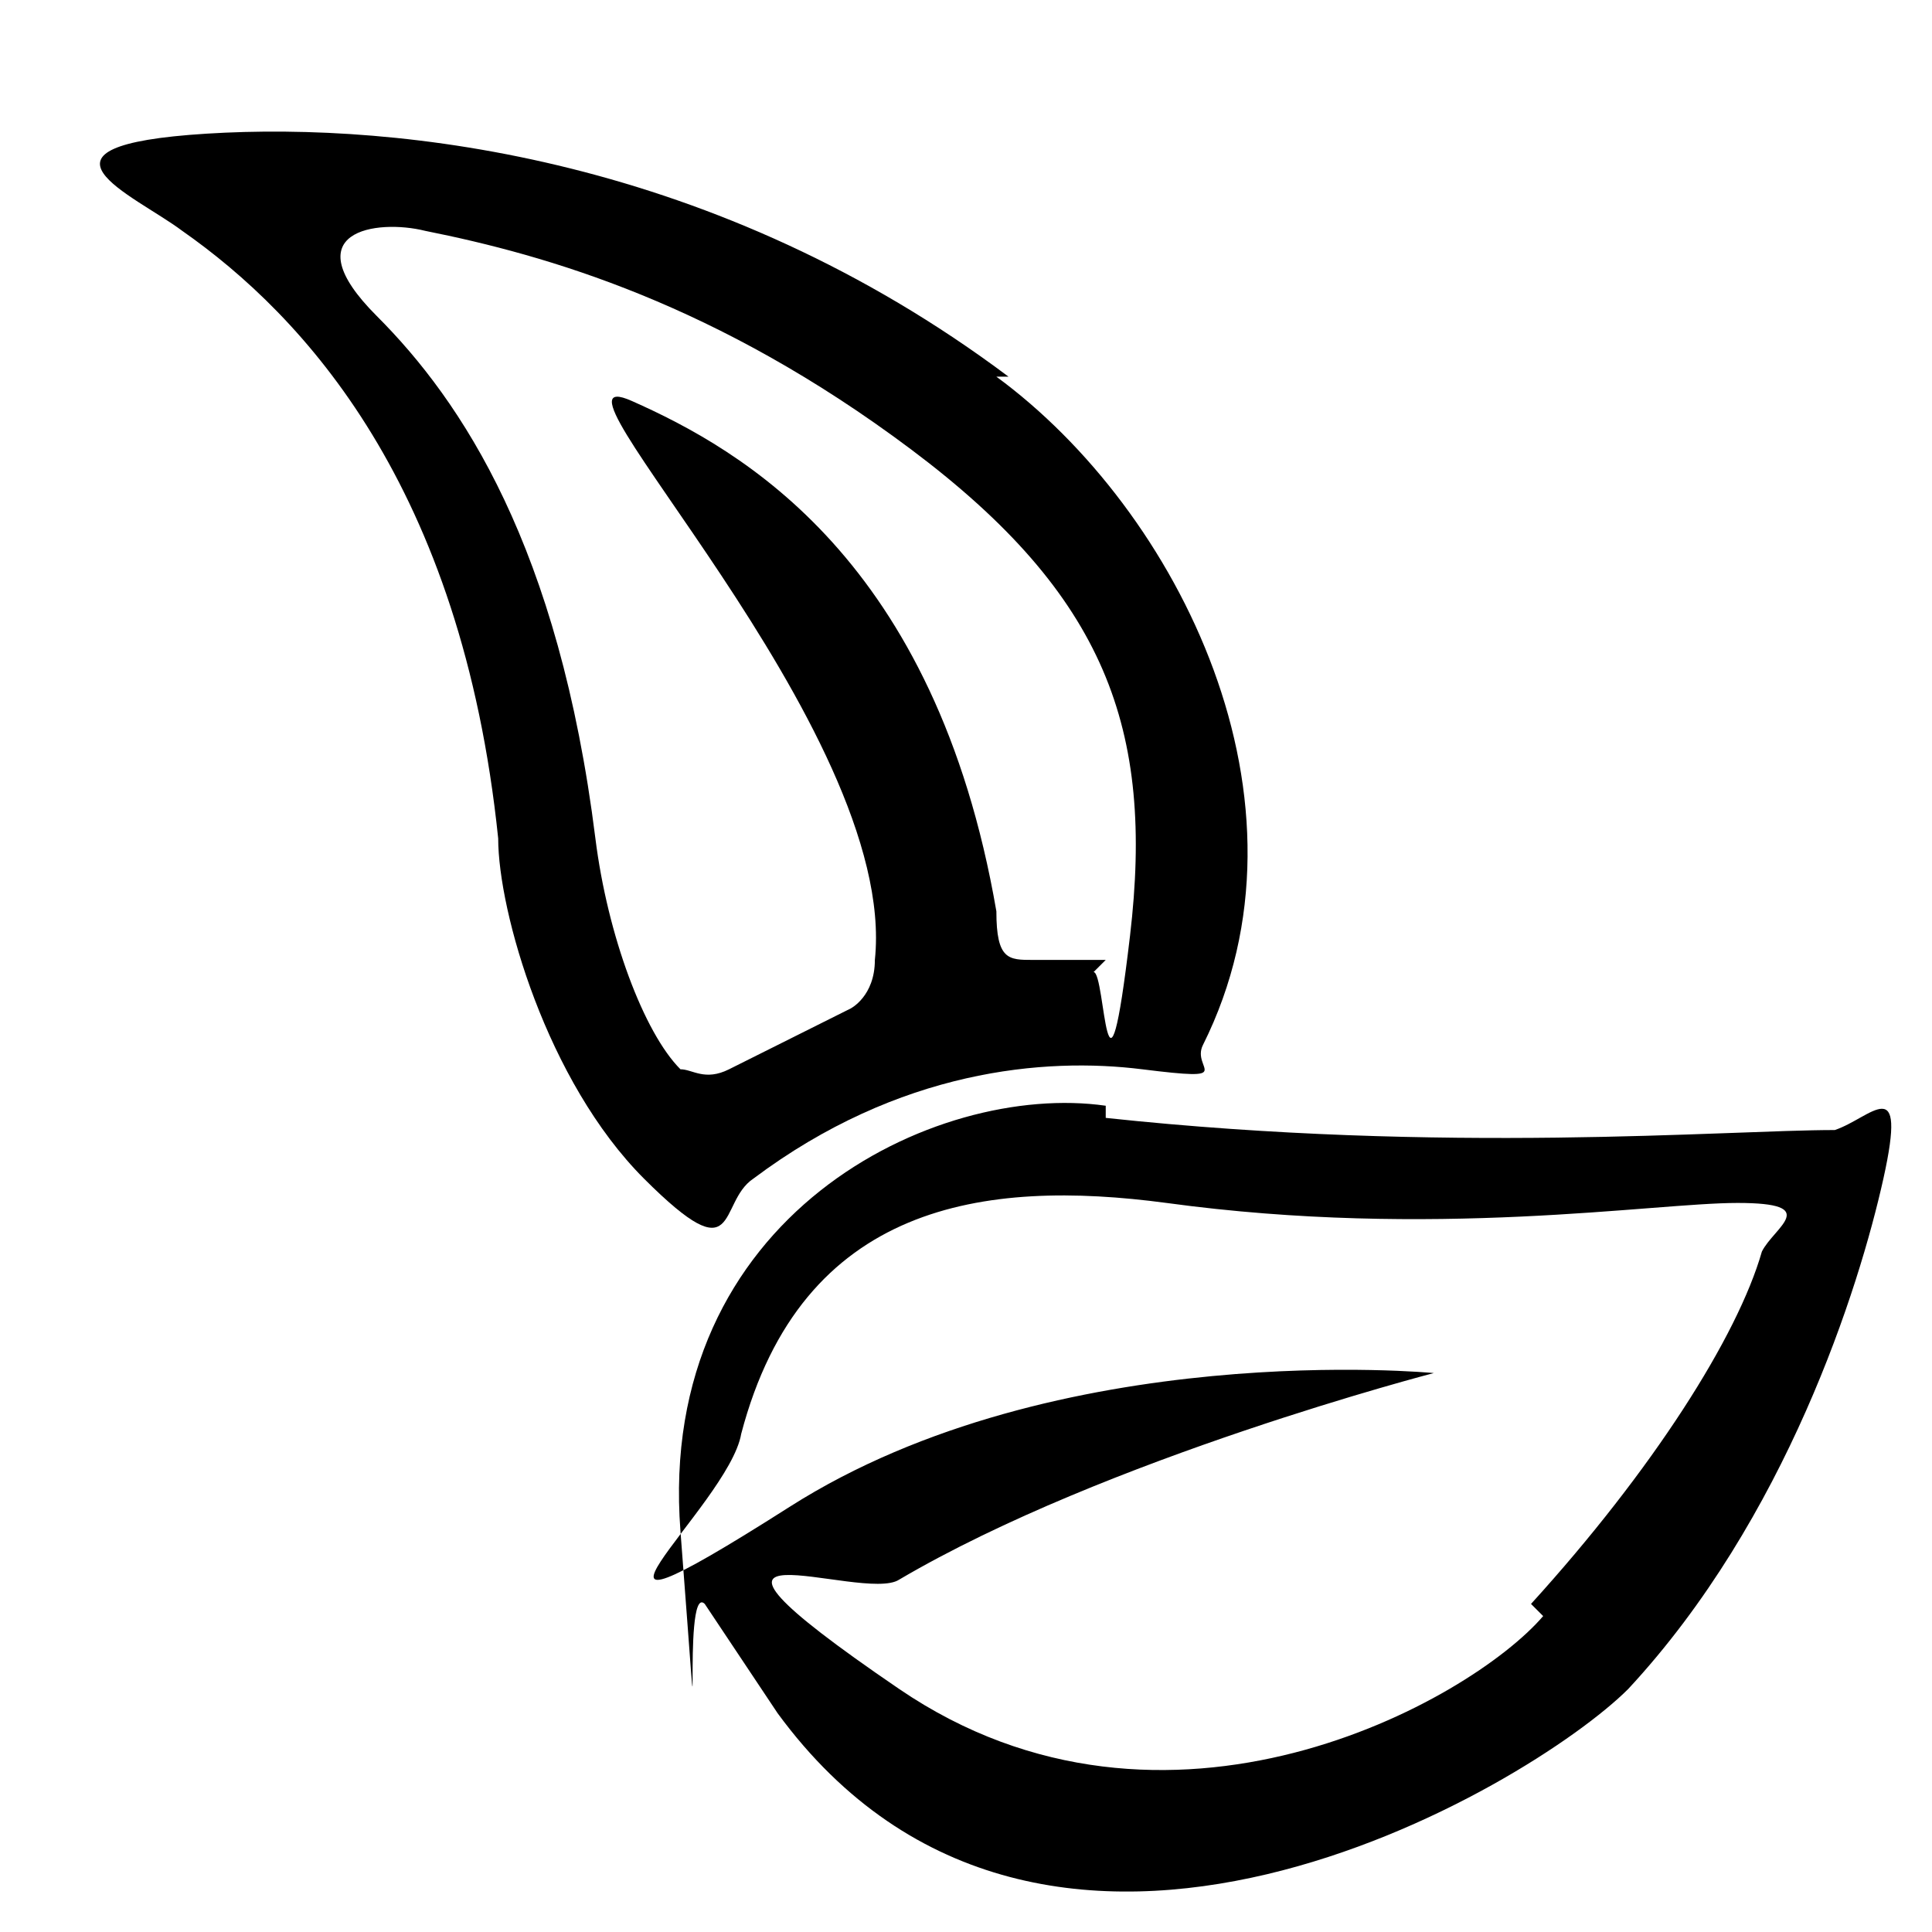
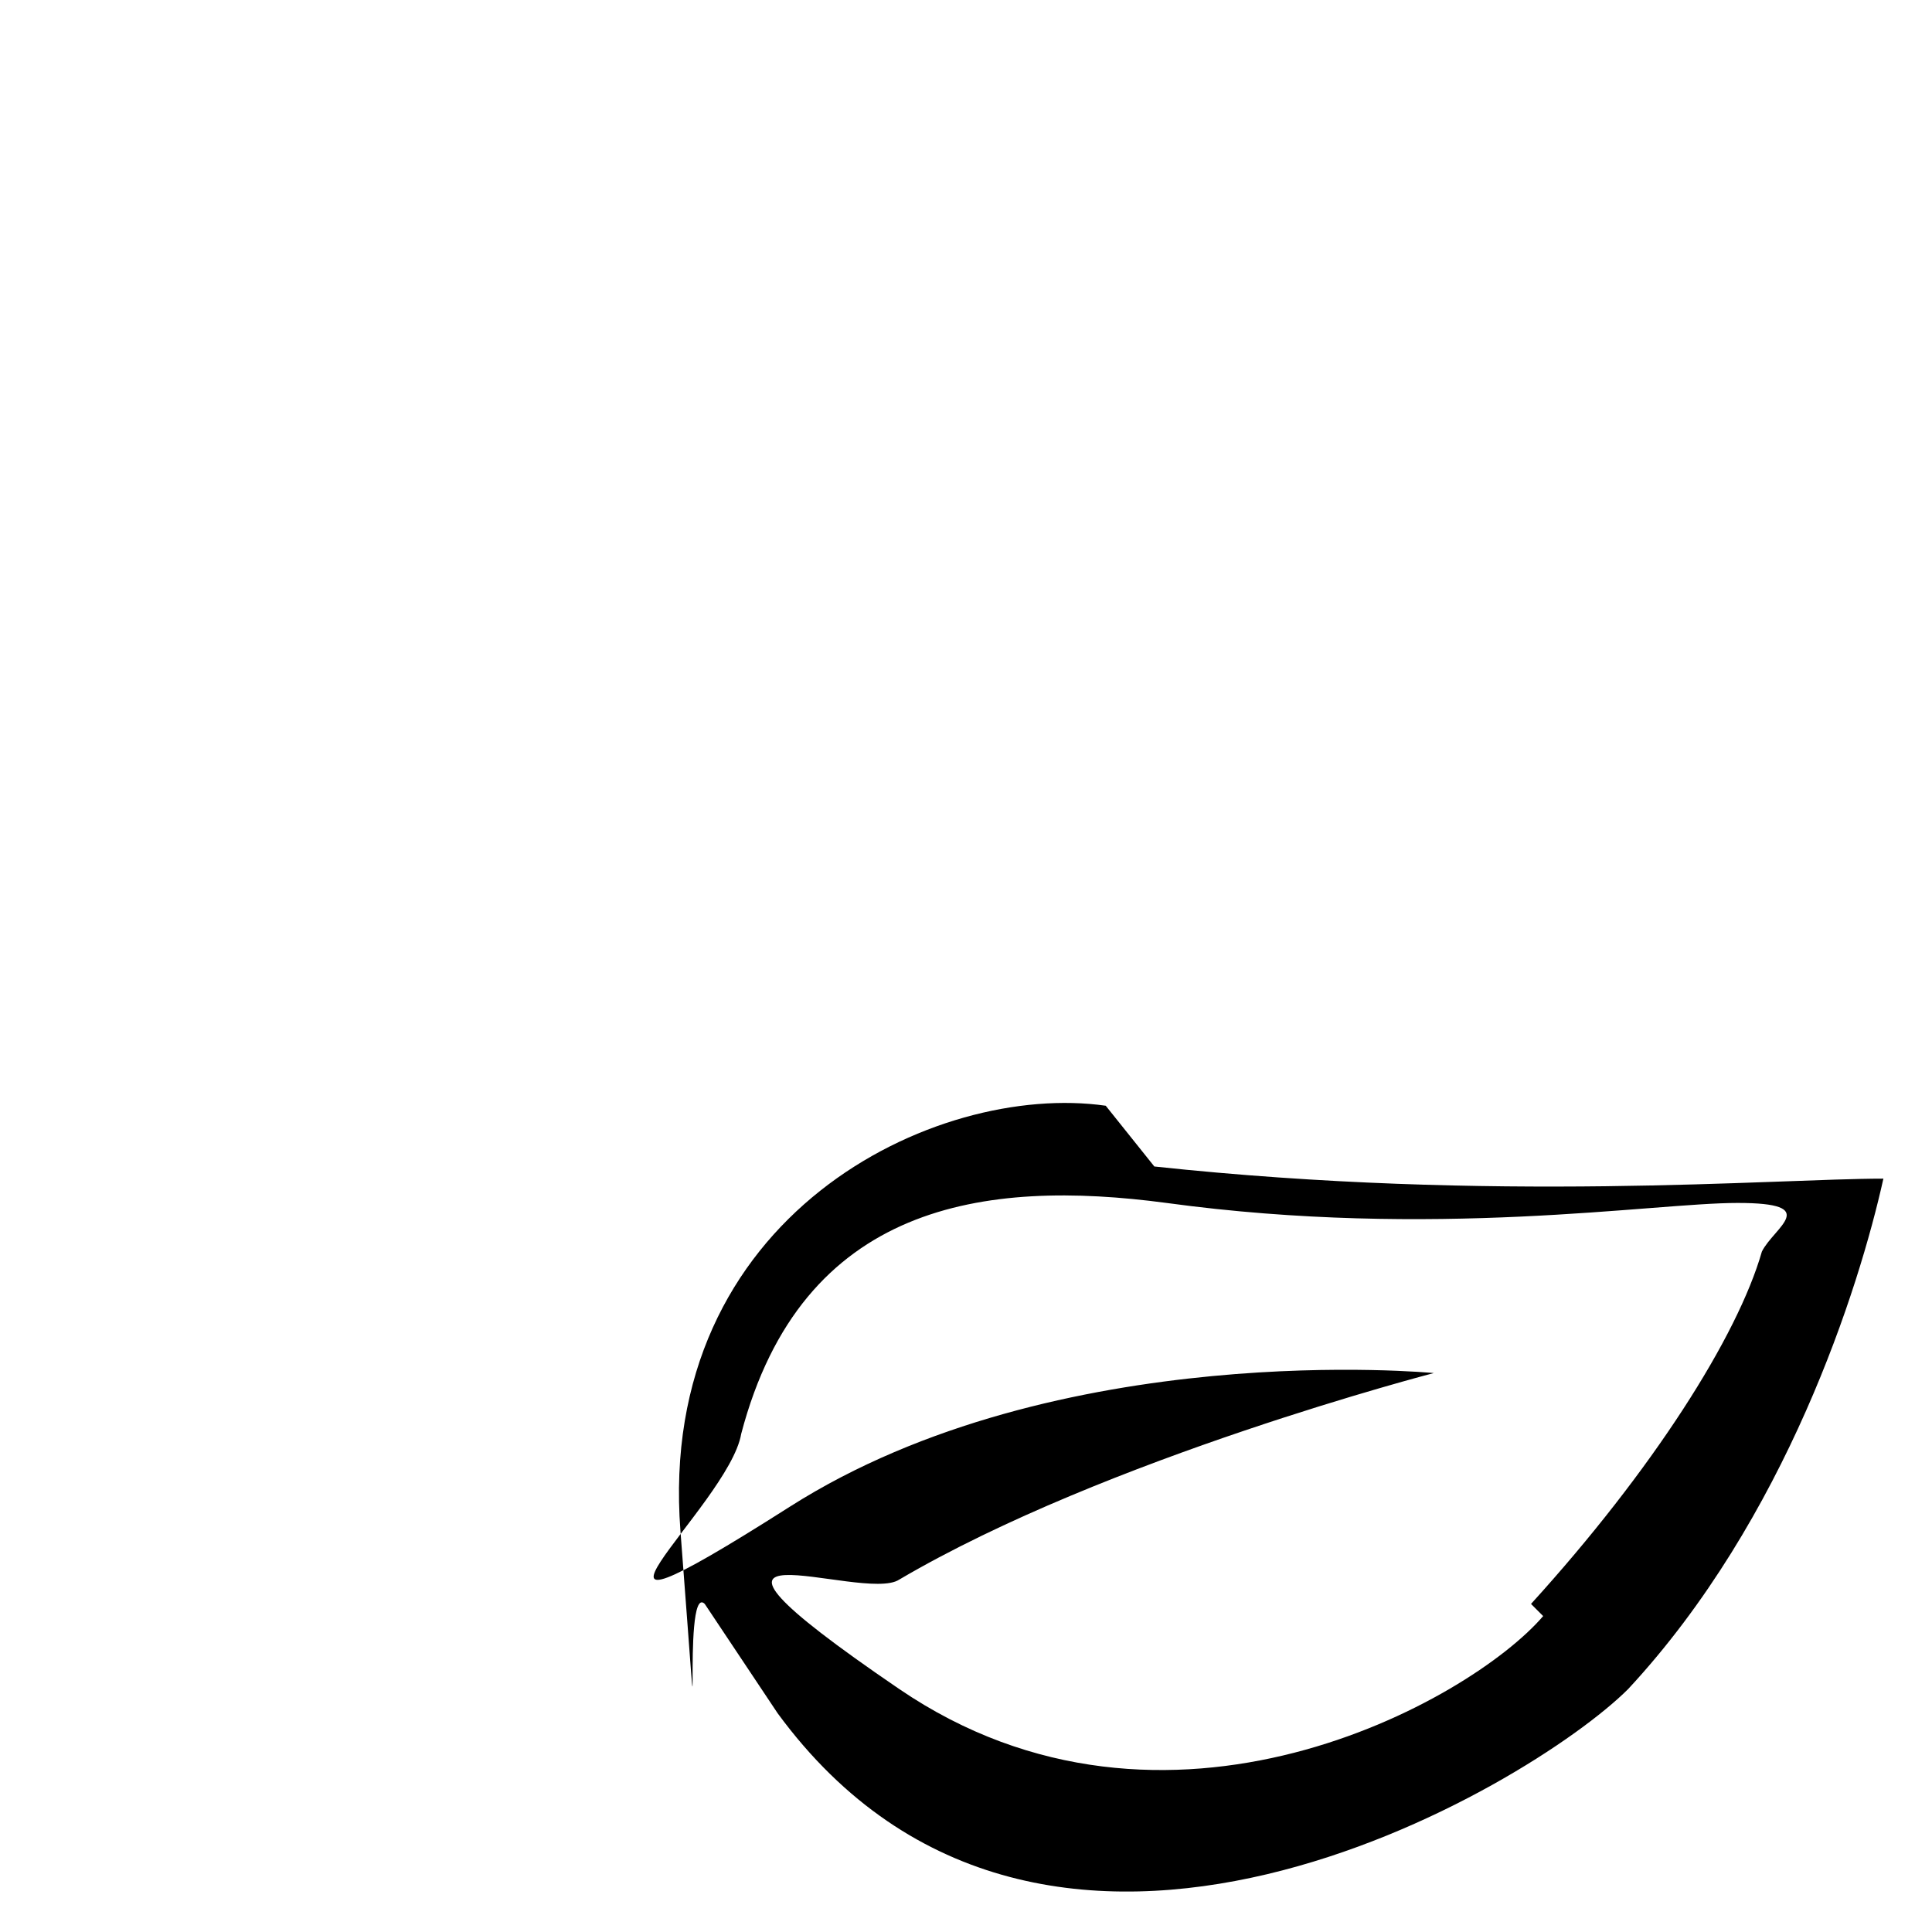
<svg xmlns="http://www.w3.org/2000/svg" id="Capa_2" data-name="Capa 2" version="1.1" viewBox="0 0 15.9 15.9">
  <defs>
    <style>
      .cls-1 {
        fill: #000;
        stroke-width: 0px;
      }
    </style>
  </defs>
-   <path class="cls-1" d="M9.1,9.1c-1.4-.2-3.7.9-3.5,3.5s0,.4.2.6c0,0,.2.3.6.9,2.2,3,6.2.6,7-.2,1.3-1.4,1.9-3.3,2.1-4.2s-.1-.5-.4-.4c-.9,0-3.2.2-6-.1ZM12.7,13.3c-.6.7-3.1,2.1-5.3.6s-.3-.7,0-.9c1.7-1,4.4-1.7,4.4-1.7,0,0-3.1-.3-5.3,1.1s-.5,0-.4-.6c.5-1.9,2-2.1,3.5-1.9,2.2.3,4,0,4.7,0s.3.2.2.4c-.2.7-.9,1.8-1.9,2.9Z" />
-   <path class="cls-1" d="M8.3,3.1C5.9,1.3,3.3,1,1.7,1.1s-.6.5-.2.8c1,.7,2.3,2.1,2.6,5,0,.6.4,2,1.2,2.8s.6.2.9,0c1.2-.9,2.4-1,3.2-.9s.4,0,.5-.2c1-2-.2-4.4-1.7-5.5ZM9.1,7.9c-.2,0-.4,0-.6,0s-.3,0-.3-.4c-.5-2.9-2.1-3.8-3-4.2s2.2,2.7,2,4.6c0,.3-.2.4-.2.4-.2.1-.8.4-1,.5s-.3,0-.4,0c-.3-.3-.6-1.1-.7-1.9-.3-2.4-1.1-3.6-1.8-4.3s0-.8.4-.7c1,.2,2.4.6,4,1.8s2,2.3,1.8,4-.2.3-.3.3Z" />
+   <path class="cls-1" d="M9.1,9.1c-1.4-.2-3.7.9-3.5,3.5s0,.4.2.6c0,0,.2.3.6.9,2.2,3,6.2.6,7-.2,1.3-1.4,1.9-3.3,2.1-4.2c-.9,0-3.2.2-6-.1ZM12.7,13.3c-.6.7-3.1,2.1-5.3.6s-.3-.7,0-.9c1.7-1,4.4-1.7,4.4-1.7,0,0-3.1-.3-5.3,1.1s-.5,0-.4-.6c.5-1.9,2-2.1,3.5-1.9,2.2.3,4,0,4.7,0s.3.2.2.4c-.2.7-.9,1.8-1.9,2.9Z" />
</svg>